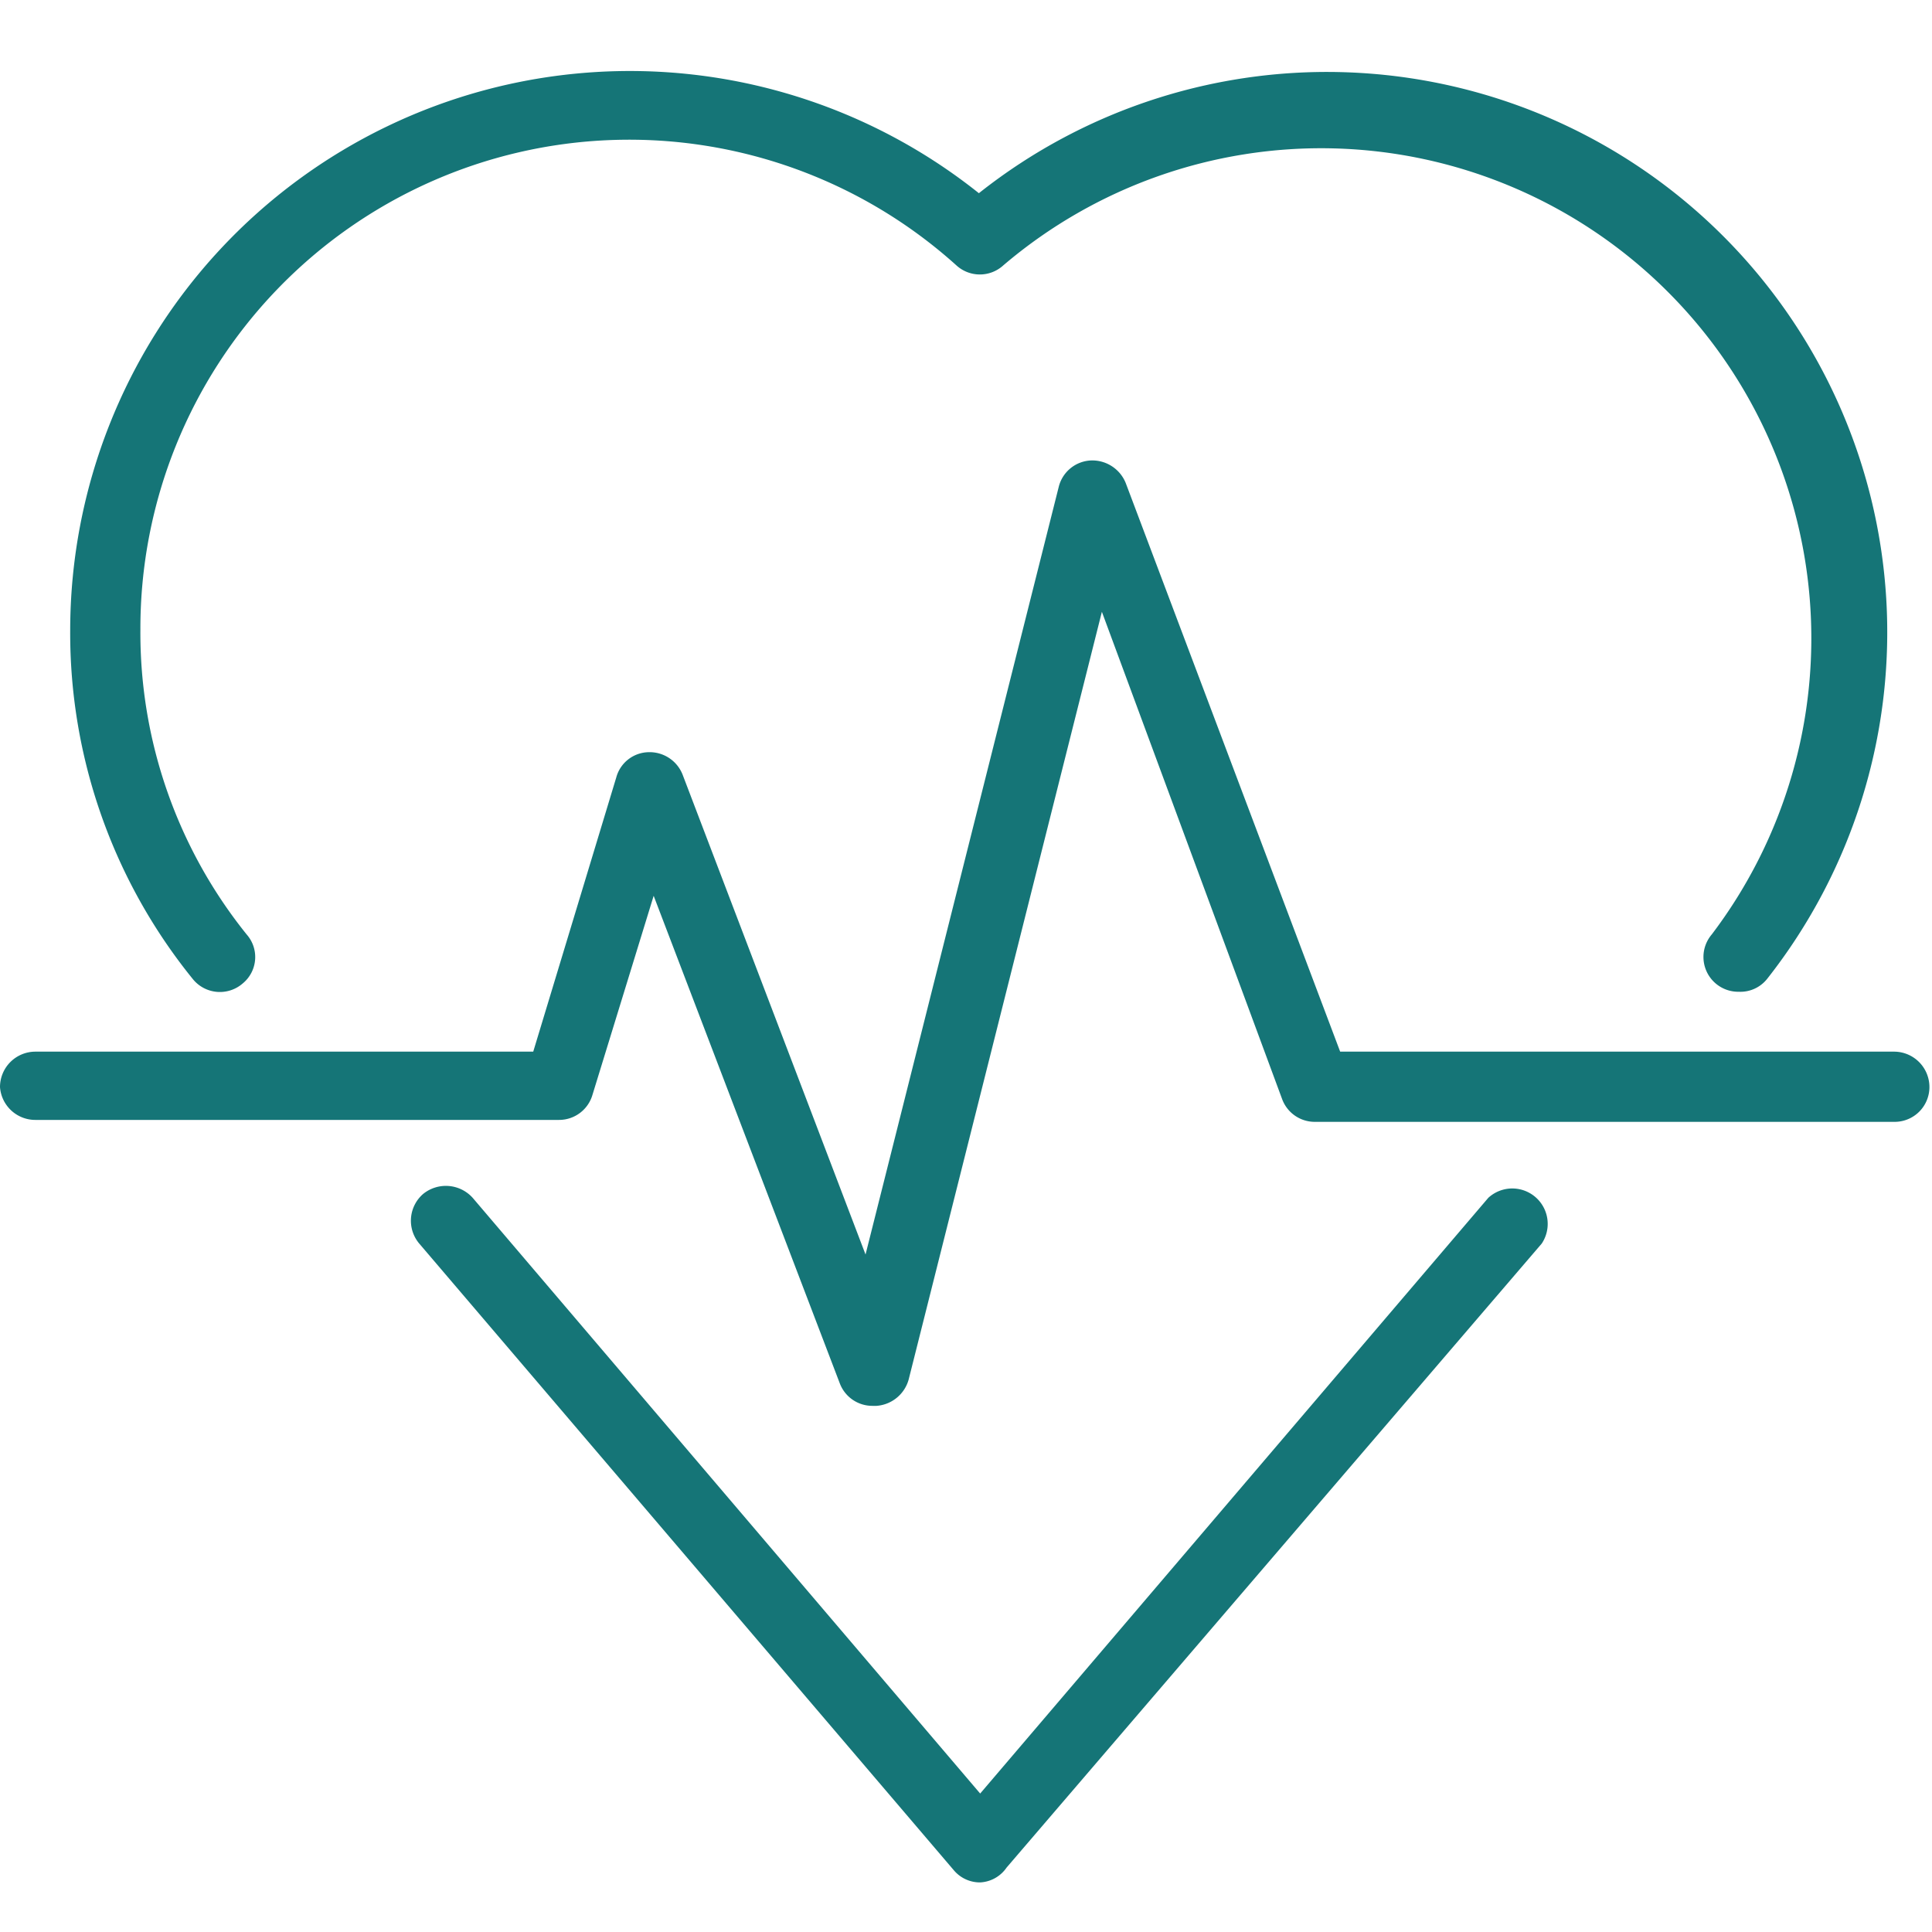
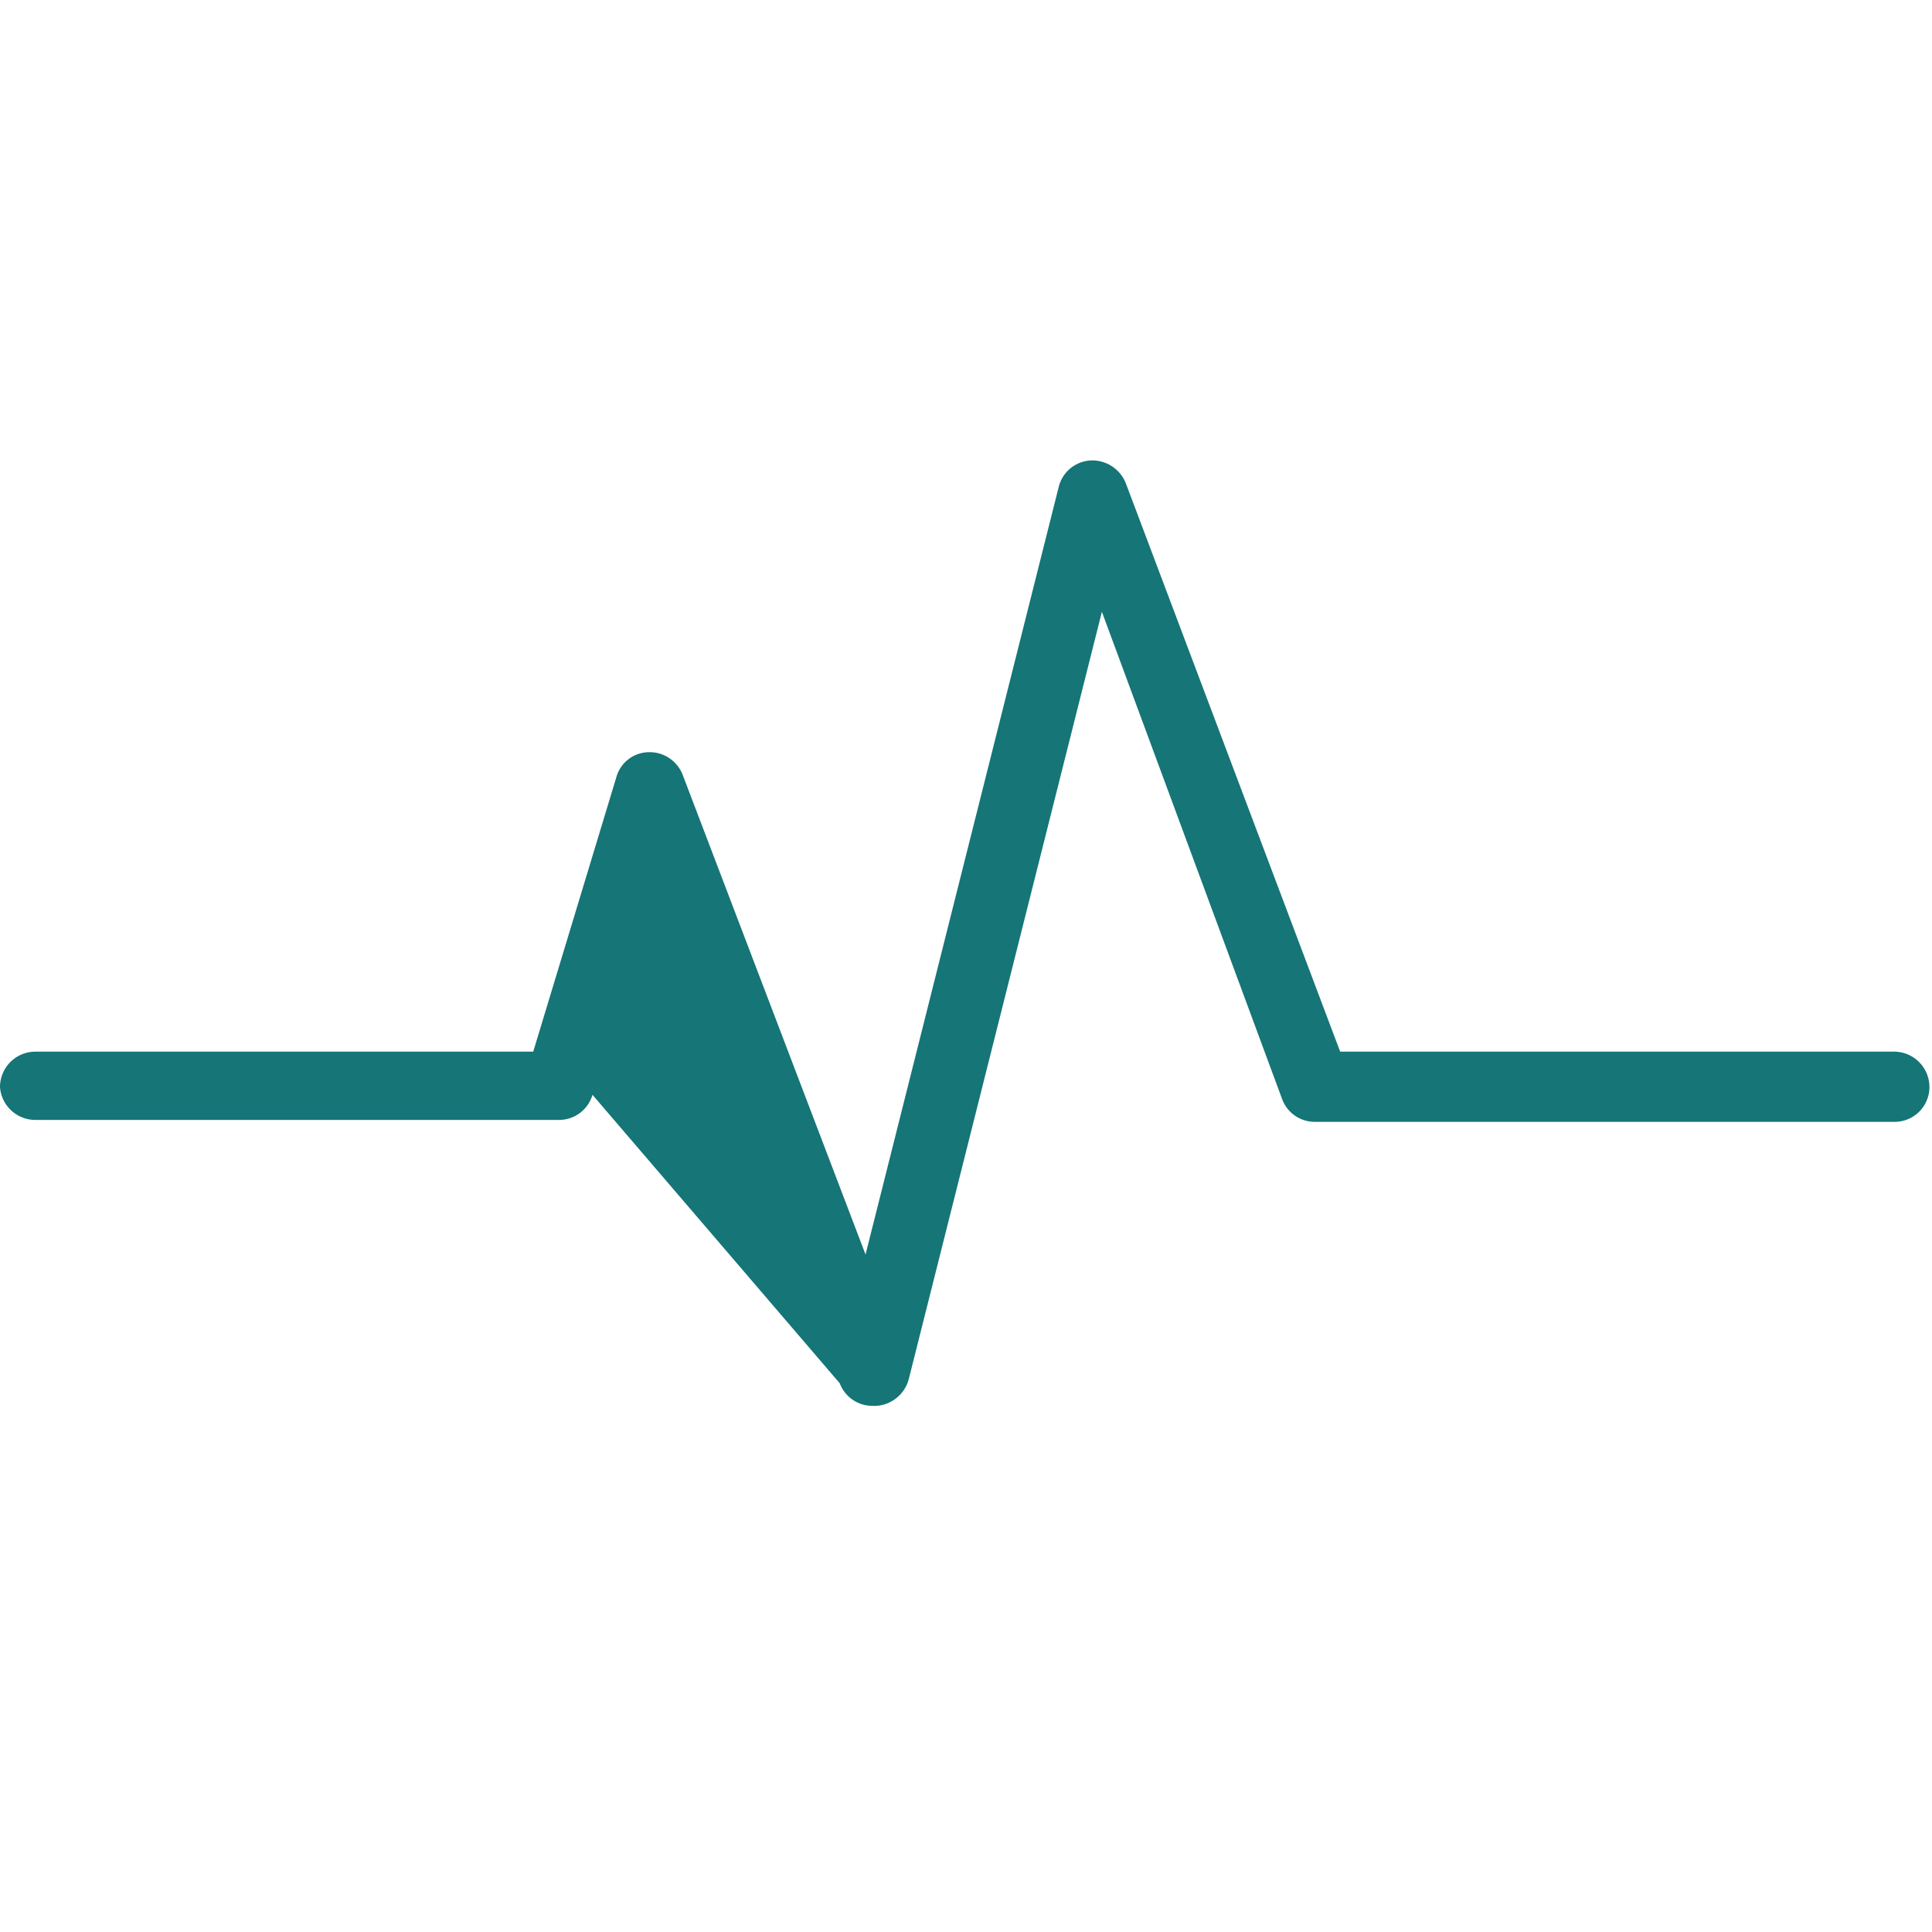
<svg xmlns="http://www.w3.org/2000/svg" id="Ebene_1" data-name="Ebene 1" viewBox="0 0 30 30">
  <defs>
    <style>.cls-1{fill:#157577;}</style>
  </defs>
-   <path class="cls-1" d="M13.55,21.83a.54.54,0,0,1-.51-.35l-2.89-7.57L9.2,17a.54.54,0,0,1-.52.39H.56A.55.55,0,0,1,0,16.88a.55.55,0,0,1,.55-.55H8.28l1.29-4.26a.53.53,0,0,1,.5-.39.55.55,0,0,1,.53.35l2.84,7.45,3-11.92a.54.54,0,0,1,.5-.41.56.56,0,0,1,.54.35l3.33,8.83h8.61a.55.55,0,0,1,.54.55.54.54,0,0,1-.54.54h-9a.54.54,0,0,1-.51-.35L17.11,9.5l-3,11.92a.56.56,0,0,1-.5.41Z" />
-   <path class="cls-1" d="M27,15.4a.54.54,0,0,1-.42-.89,7.61,7.61,0,0,0-11-10.39.54.54,0,0,1-.73,0A7.59,7.59,0,0,0,2.18,9.78a7.47,7.47,0,0,0,1.65,4.73.53.53,0,0,1-.06.76A.54.54,0,0,1,3,15.21,8.53,8.53,0,0,1,1.09,9.78,8.69,8.69,0,0,1,15.2,3,8.7,8.7,0,0,1,27.44,15.2.53.53,0,0,1,27,15.4Z" />
-   <path class="cls-1" d="M15.22,29.23h0a.53.53,0,0,1-.41-.19l-8.3-9.73a.55.55,0,0,1,.06-.77.56.56,0,0,1,.77.06l7.88,9.25,7.89-9.25a.55.55,0,0,1,.83.71L15.63,29A.53.53,0,0,1,15.22,29.23Z" />
+   <path class="cls-1" d="M13.55,21.83a.54.54,0,0,1-.51-.35L9.2,17a.54.54,0,0,1-.52.39H.56A.55.55,0,0,1,0,16.88a.55.55,0,0,1,.55-.55H8.28l1.29-4.26a.53.53,0,0,1,.5-.39.55.55,0,0,1,.53.35l2.84,7.45,3-11.92a.54.54,0,0,1,.5-.41.56.56,0,0,1,.54.35l3.33,8.83h8.61a.55.55,0,0,1,.54.55.54.54,0,0,1-.54.54h-9a.54.54,0,0,1-.51-.35L17.11,9.5l-3,11.92a.56.56,0,0,1-.5.41Z" />
</svg>